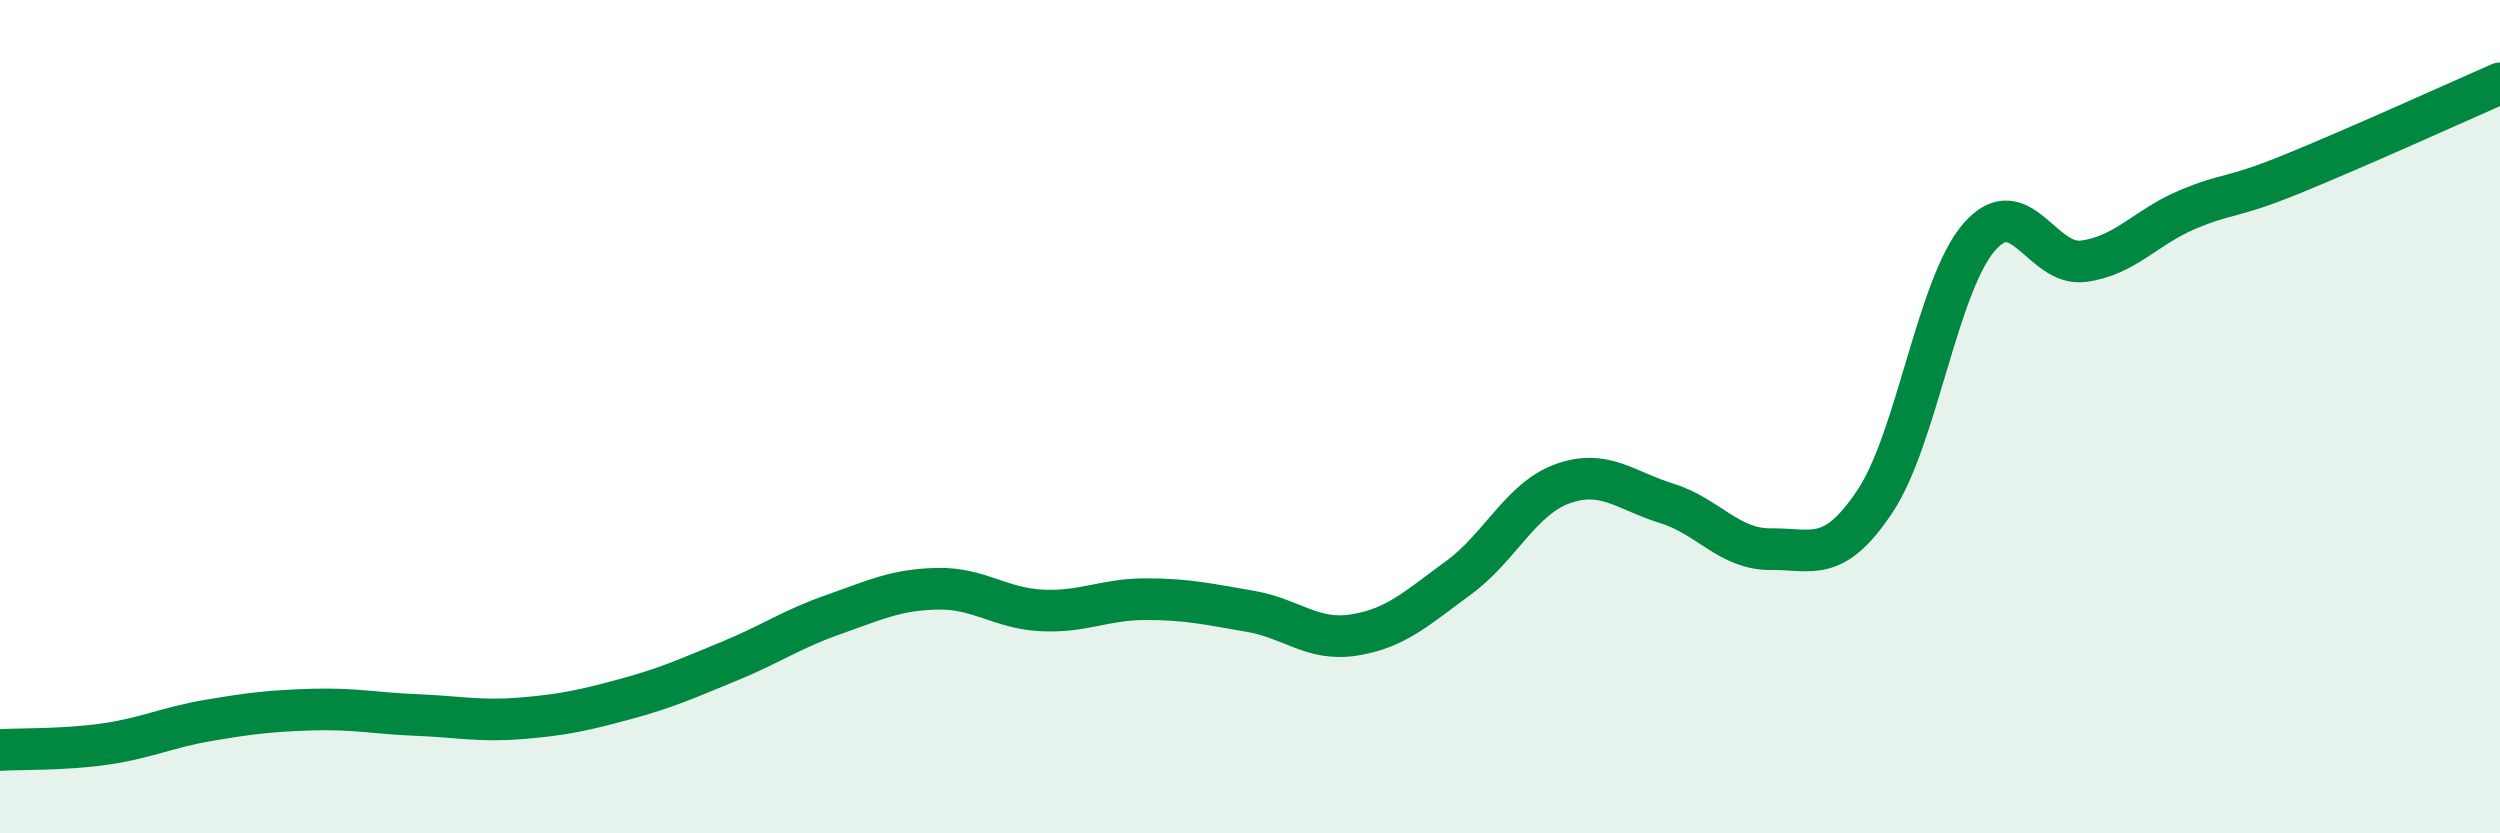
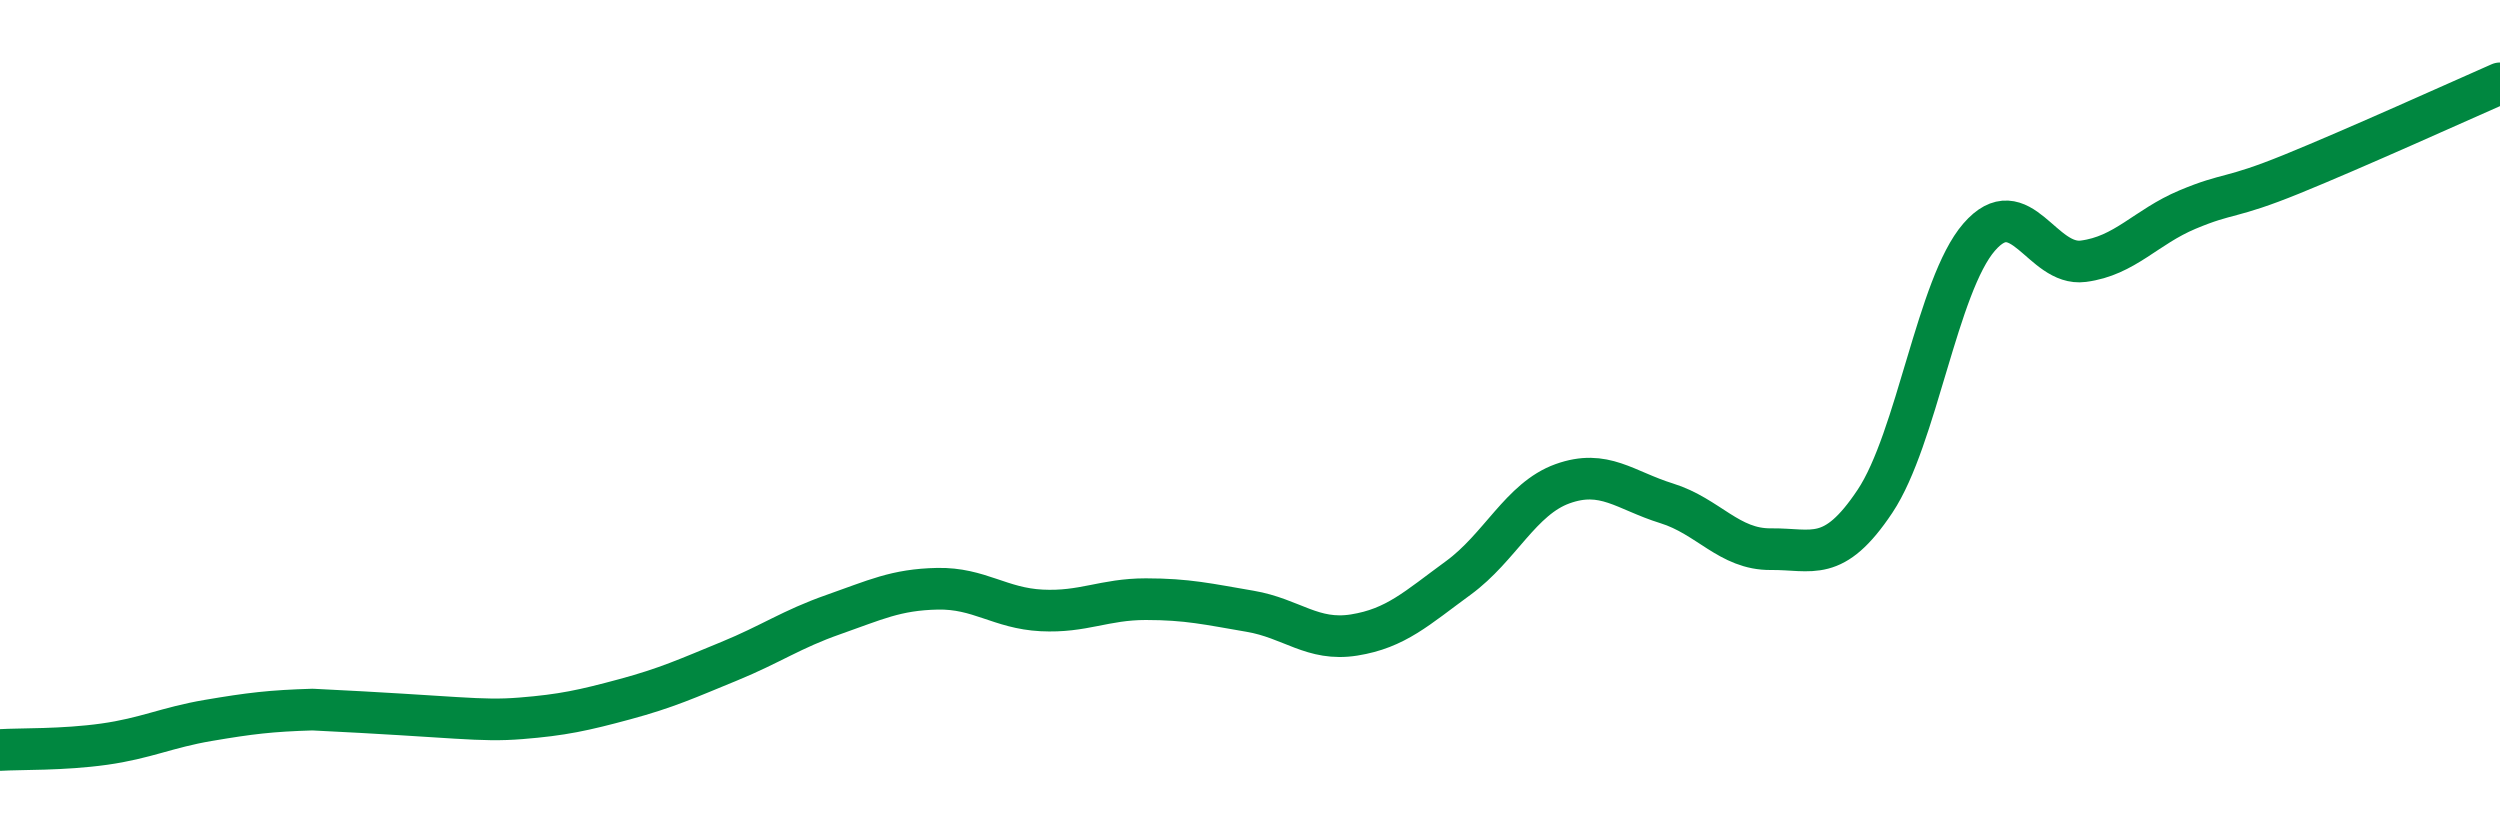
<svg xmlns="http://www.w3.org/2000/svg" width="60" height="20" viewBox="0 0 60 20">
-   <path d="M 0,18 C 0.5,17.97 1.5,18 2.5,17.86 C 3.5,17.72 4,17.46 5,17.29 C 6,17.12 6.5,17.06 7.5,17.03 C 8.5,17 9,17.12 10,17.16 C 11,17.2 11.5,17.32 12.5,17.24 C 13.5,17.16 14,17.05 15,16.78 C 16,16.51 16.5,16.28 17.5,15.87 C 18.5,15.46 19,15.1 20,14.75 C 21,14.4 21.5,14.15 22.5,14.13 C 23.5,14.11 24,14.6 25,14.65 C 26,14.7 26.5,14.38 27.5,14.38 C 28.5,14.38 29,14.5 30,14.67 C 31,14.84 31.5,15.4 32.5,15.24 C 33.5,15.08 34,14.6 35,13.87 C 36,13.14 36.5,11.97 37.5,11.61 C 38.5,11.25 39,11.77 40,12.08 C 41,12.39 41.5,13.19 42.5,13.18 C 43.5,13.17 44,13.53 45,12.03 C 46,10.53 46.5,6.84 47.5,5.69 C 48.5,4.54 49,6.4 50,6.27 C 51,6.14 51.5,5.45 52.5,5.03 C 53.5,4.61 53.5,4.79 55,4.18 C 56.5,3.57 59,2.44 60,2L60 20L0 20Z" fill="#008740" opacity="0.1" stroke-linecap="round" stroke-linejoin="round" />
-   <path d="M 0,18 C 0.5,17.97 1.5,18 2.5,17.86 C 3.5,17.72 4,17.46 5,17.29 C 6,17.12 6.5,17.06 7.5,17.03 C 8.5,17 9,17.12 10,17.16 C 11,17.2 11.5,17.32 12.5,17.24 C 13.5,17.16 14,17.05 15,16.78 C 16,16.51 16.5,16.28 17.5,15.87 C 18.5,15.46 19,15.1 20,14.75 C 21,14.4 21.5,14.15 22.5,14.13 C 23.5,14.11 24,14.6 25,14.65 C 26,14.7 26.5,14.38 27.5,14.38 C 28.5,14.38 29,14.5 30,14.67 C 31,14.84 31.5,15.4 32.5,15.24 C 33.5,15.08 34,14.6 35,13.87 C 36,13.14 36.5,11.97 37.5,11.61 C 38.5,11.25 39,11.77 40,12.08 C 41,12.39 41.5,13.19 42.5,13.18 C 43.5,13.17 44,13.53 45,12.03 C 46,10.53 46.5,6.84 47.5,5.69 C 48.5,4.54 49,6.4 50,6.27 C 51,6.14 51.5,5.45 52.5,5.03 C 53.5,4.61 53.5,4.79 55,4.18 C 56.5,3.57 59,2.44 60,2" stroke="#008740" stroke-width="1" fill="none" stroke-linecap="round" stroke-linejoin="round" />
+   <path d="M 0,18 C 0.5,17.97 1.5,18 2.5,17.86 C 3.5,17.72 4,17.46 5,17.29 C 6,17.12 6.5,17.06 7.5,17.03 C 11,17.2 11.5,17.32 12.5,17.24 C 13.5,17.16 14,17.05 15,16.78 C 16,16.51 16.5,16.28 17.5,15.87 C 18.5,15.46 19,15.1 20,14.75 C 21,14.4 21.5,14.15 22.5,14.13 C 23.5,14.11 24,14.6 25,14.65 C 26,14.7 26.5,14.38 27.5,14.38 C 28.5,14.38 29,14.5 30,14.67 C 31,14.84 31.5,15.4 32.5,15.24 C 33.5,15.08 34,14.6 35,13.87 C 36,13.14 36.5,11.97 37.5,11.61 C 38.5,11.25 39,11.77 40,12.08 C 41,12.39 41.5,13.19 42.5,13.18 C 43.5,13.17 44,13.53 45,12.03 C 46,10.53 46.5,6.84 47.5,5.69 C 48.5,4.54 49,6.4 50,6.27 C 51,6.14 51.5,5.45 52.5,5.03 C 53.5,4.61 53.5,4.79 55,4.18 C 56.5,3.57 59,2.44 60,2" stroke="#008740" stroke-width="1" fill="none" stroke-linecap="round" stroke-linejoin="round" />
</svg>